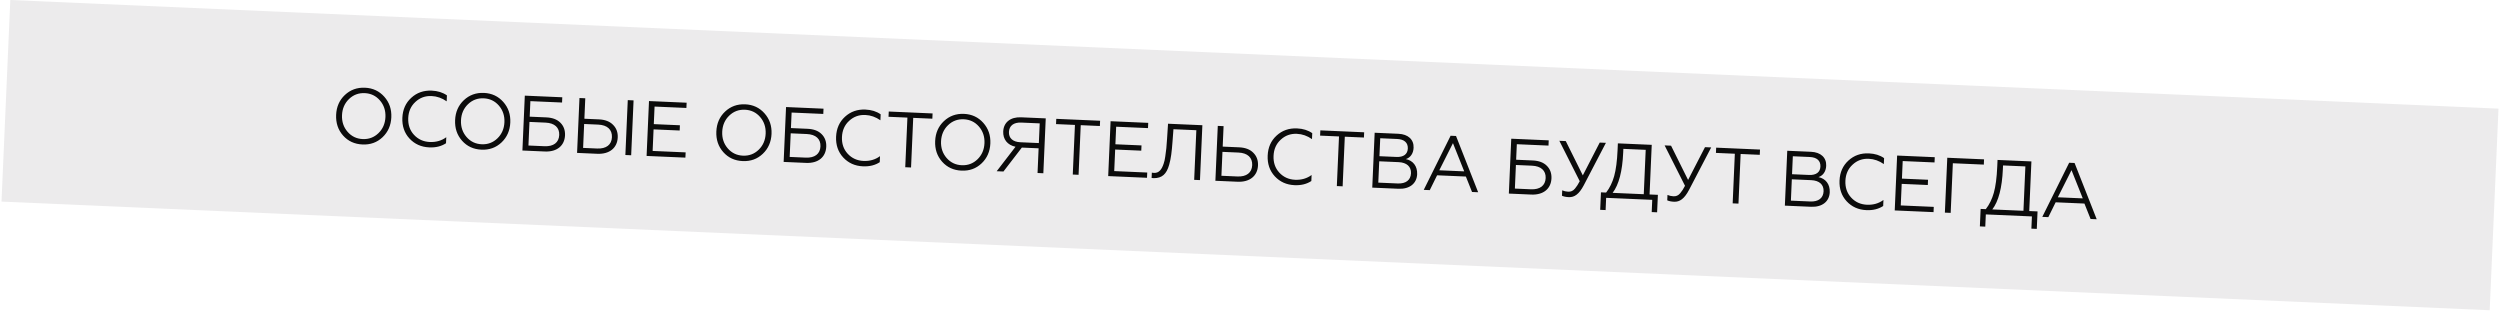
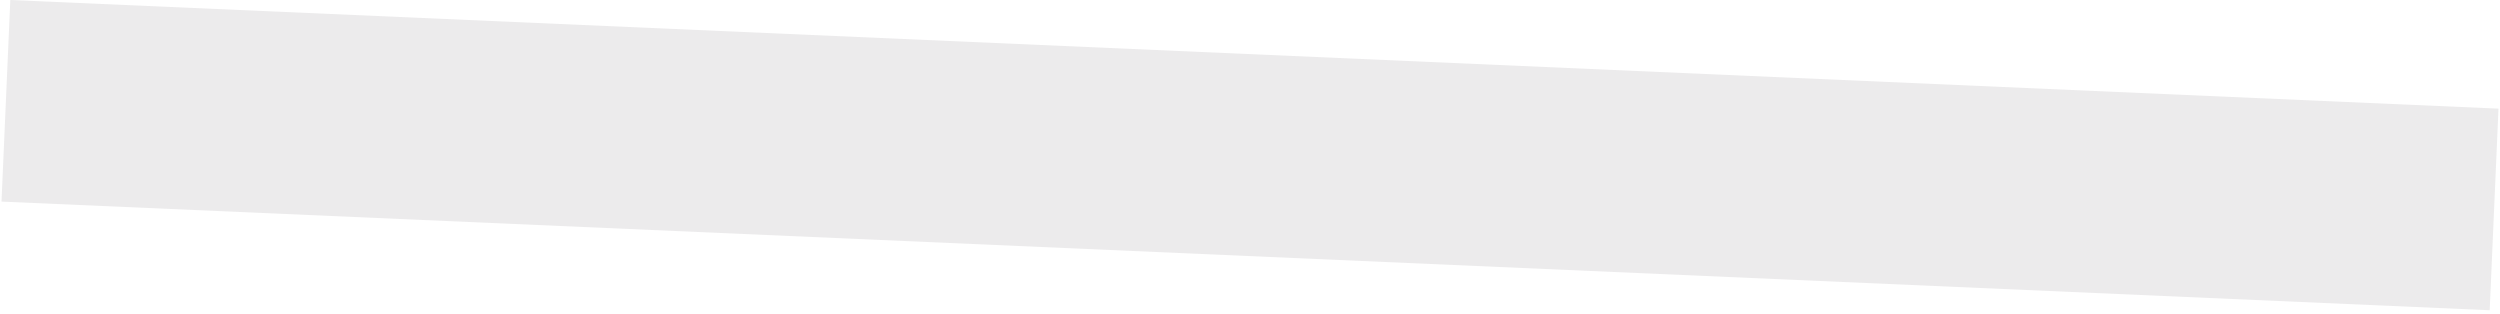
<svg xmlns="http://www.w3.org/2000/svg" width="669" height="84" viewBox="0 0 669 84" fill="none">
  <rect opacity="0.4" x="2.759" width="666.471" height="54" transform="rotate(2.5 2.759 0)" fill="#D0CED1" />
-   <path d="M92.283 25.423C90.814 26.809 90.043 28.583 89.948 30.744C89.854 32.905 90.467 34.761 91.809 36.27C93.151 37.779 94.883 38.569 97.002 38.662C99.121 38.754 100.893 38.117 102.362 36.731C103.831 35.344 104.624 33.55 104.718 31.389C104.813 29.228 104.178 27.393 102.836 25.884C101.493 24.375 99.784 23.565 97.665 23.472C95.546 23.38 93.751 24.037 92.283 25.423ZM93.009 35.271C91.948 34.048 91.446 32.554 91.522 30.813C91.598 29.072 92.228 27.628 93.392 26.502C94.555 25.375 95.965 24.848 97.602 24.92C99.238 24.991 100.597 25.639 101.658 26.863C102.718 28.086 103.221 29.579 103.145 31.321C103.069 33.062 102.438 34.506 101.275 35.632C100.112 36.758 98.701 37.285 97.065 37.214C95.428 37.142 94.069 36.495 93.009 35.271ZM114.871 39.442C116.633 39.519 118.121 39.142 119.354 38.334L119.425 36.719C118.165 37.652 116.696 38.071 114.997 37.997C113.298 37.923 111.876 37.272 110.772 36.068C109.669 34.864 109.166 33.37 109.244 31.587C109.321 29.825 109.952 28.381 111.156 27.277C112.361 26.153 113.792 25.627 115.492 25.701C116.939 25.764 118.285 26.243 119.529 27.117L119.599 25.523C118.477 24.738 117.129 24.322 115.534 24.252C113.373 24.158 111.559 24.793 110.048 26.178C108.559 27.542 107.767 29.315 107.671 31.518C107.575 33.721 108.208 35.578 109.572 37.066C110.958 38.556 112.71 39.347 114.871 39.442ZM124.121 26.813C122.653 28.2 121.881 29.974 121.787 32.135C121.693 34.295 122.305 36.151 123.648 37.66C124.99 39.169 126.722 39.959 128.84 40.052C130.959 40.144 132.732 39.507 134.201 38.121C135.67 36.734 136.463 34.94 136.557 32.779C136.651 30.618 136.017 28.783 134.674 27.274C133.332 25.765 131.623 24.955 129.504 24.862C127.385 24.77 125.59 25.427 124.121 26.813ZM124.848 36.661C123.787 35.438 123.285 33.944 123.361 32.203C123.437 30.462 124.067 29.018 125.23 27.892C126.394 26.765 127.804 26.238 129.44 26.31C131.077 26.381 132.436 27.029 133.497 28.253C134.557 29.476 135.06 30.969 134.984 32.711C134.908 34.452 134.277 35.896 133.114 37.022C131.95 38.148 130.54 38.675 128.904 38.604C127.267 38.533 125.908 37.885 124.848 36.661ZM145.798 40.54C149.07 40.683 151.079 38.963 151.199 36.214C151.259 34.851 150.846 33.718 149.959 32.839C149.094 31.96 147.832 31.485 146.196 31.413L141.748 31.219L141.93 27.065L150.406 27.435L150.467 26.03L140.439 25.592L139.797 40.278L145.798 40.54ZM141.687 32.625L145.988 32.813C148.401 32.918 149.735 34.133 149.648 36.126C149.56 38.14 148.125 39.233 145.712 39.128L141.411 38.94L141.687 32.625ZM168.902 41.549L169.543 26.863L167.991 26.795L167.35 41.481L168.902 41.549ZM159.839 41.153C163.133 41.297 165.184 39.557 165.305 36.788C165.365 35.425 164.952 34.292 164.045 33.391C163.16 32.49 161.898 32.015 160.241 31.943L156.381 31.774L156.62 26.298L155.067 26.23L154.426 40.916L159.839 41.153ZM156.319 33.18L160.075 33.344C162.508 33.45 163.842 34.685 163.753 36.72C163.664 38.755 162.208 39.848 159.795 39.743L156.04 39.579L156.319 33.18ZM183.414 42.182L183.476 40.776L174.643 40.391L174.895 34.621L181.881 34.926L181.943 33.521L174.956 33.216L175.162 28.516L183.68 28.888L183.741 27.483L173.671 27.043L173.029 41.729L183.414 42.182ZM194.028 29.865C192.559 31.252 191.788 33.026 191.693 35.187C191.599 37.348 192.211 39.203 193.554 40.712C194.896 42.221 196.628 43.011 198.747 43.104C200.866 43.196 202.638 42.559 204.107 41.173C205.576 39.787 206.369 37.992 206.463 35.831C206.557 33.671 205.923 31.835 204.58 30.326C203.238 28.817 201.529 28.007 199.41 27.914C197.291 27.822 195.496 28.479 194.028 29.865ZM194.754 39.714C193.693 38.49 193.191 36.997 193.267 35.255C193.343 33.514 193.973 32.07 195.137 30.944C196.3 29.817 197.71 29.291 199.347 29.362C200.983 29.433 202.342 30.081 203.403 31.305C204.463 32.528 204.966 34.022 204.89 35.763C204.814 37.504 204.183 38.948 203.02 40.074C201.857 41.201 200.446 41.728 198.81 41.656C197.173 41.585 195.814 40.937 194.754 39.714ZM215.704 43.592C218.977 43.735 220.985 42.015 221.105 39.267C221.165 37.903 220.752 36.771 219.866 35.891C219 35.013 217.739 34.537 216.102 34.466L211.654 34.272L211.836 30.117L220.312 30.488L220.373 29.082L210.345 28.644L209.703 43.33L215.704 43.592ZM211.593 35.677L215.894 35.865C218.307 35.97 219.641 37.185 219.554 39.178C219.466 41.192 218.031 42.285 215.618 42.18L211.317 41.992L211.593 35.677ZM230.937 44.509C232.699 44.586 234.187 44.21 235.421 43.402L235.491 41.786C234.231 42.719 232.763 43.139 231.063 43.065C229.364 42.99 227.942 42.34 226.838 41.135C225.735 39.931 225.233 38.438 225.31 36.654C225.387 34.892 226.018 33.448 227.222 32.345C228.427 31.22 229.859 30.694 231.558 30.768C233.006 30.831 234.351 31.311 235.595 32.185L235.665 30.59C234.543 29.806 233.195 29.389 231.6 29.32C229.439 29.226 227.625 29.861 226.114 31.245C224.625 32.61 223.833 34.383 223.737 36.586C223.641 38.789 224.274 40.645 225.639 42.134C227.024 43.624 228.776 44.415 230.937 44.509ZM243.797 44.819L244.377 31.538L249.496 31.762L249.557 30.356L237.829 29.844L237.768 31.25L242.824 31.47L242.244 44.751L243.797 44.819ZM252.583 32.422C251.114 33.808 250.343 35.582 250.249 37.743C250.154 39.904 250.767 41.76 252.109 43.269C253.452 44.778 255.183 45.568 257.302 45.66C259.421 45.753 261.194 45.116 262.662 43.729C264.131 42.343 264.924 40.549 265.019 38.388C265.113 36.227 264.478 34.392 263.136 32.883C261.794 31.374 260.084 30.563 257.965 30.471C255.846 30.378 254.052 31.036 252.583 32.422ZM253.309 42.27C252.249 41.047 251.746 39.553 251.822 37.812C251.898 36.071 252.529 34.627 253.692 33.5C254.855 32.374 256.266 31.847 257.902 31.919C259.539 31.99 260.898 32.638 261.958 33.861C263.019 35.085 263.521 36.578 263.445 38.319C263.369 40.061 262.739 41.505 261.575 42.631C260.412 43.757 259.002 44.284 257.365 44.213C255.729 44.141 254.37 43.493 253.309 42.27ZM268.52 45.898L273.445 39.492L277.934 39.688L277.646 46.296L279.198 46.364L279.84 31.678L273.252 31.391C270.378 31.265 268.568 32.763 268.462 35.175C268.372 37.252 269.564 38.818 271.752 39.271L266.715 45.819L268.52 45.898ZM273.065 38.067C271.051 37.979 269.918 36.983 269.991 35.305C270.064 33.627 271.281 32.713 273.295 32.801L278.226 33.016L277.996 38.282L273.065 38.067ZM288.625 46.776L289.205 33.495L294.324 33.719L294.386 32.313L282.658 31.801L282.596 33.207L287.653 33.428L287.073 46.708L288.625 46.776ZM306.938 47.575L307 46.17L298.167 45.784L298.419 40.015L305.405 40.32L305.467 38.914L298.48 38.609L298.686 33.909L307.203 34.281L307.265 32.876L297.194 32.436L296.553 47.122L306.938 47.575ZM308.169 47.629C308.273 47.655 308.483 47.664 308.755 47.676C310.962 47.688 312.166 46.584 312.863 44.114C313.358 42.391 313.561 40.634 313.763 37.931L314.015 34.579L320.141 34.846L319.561 48.127L321.113 48.194L321.755 33.508L312.565 33.107L312.307 37.111C312.243 38.096 312.184 38.955 312.111 39.666C312.038 40.378 311.943 41.109 311.825 41.882C311.729 42.635 311.576 43.258 311.407 43.756C310.897 45.331 310.159 46.329 308.817 46.27C308.544 46.258 308.335 46.228 308.231 46.203L308.169 47.629ZM331.174 48.633C334.468 48.777 336.52 47.038 336.641 44.269C336.7 42.905 336.287 41.773 335.381 40.872C334.495 39.971 333.234 39.496 331.576 39.423L327.192 39.232L327.431 33.756L325.878 33.688L325.237 48.374L331.174 48.633ZM327.13 40.638L331.41 40.824C333.844 40.931 335.177 42.166 335.088 44.201C334.999 46.236 333.543 47.329 331.131 47.223L326.851 47.036L327.13 40.638ZM346.43 49.552C348.192 49.629 349.68 49.252 350.913 48.444L350.984 46.829C349.724 47.762 348.255 48.181 346.556 48.107C344.856 48.033 343.434 47.382 342.331 46.178C341.227 44.974 340.725 43.48 340.803 41.697C340.88 39.935 341.51 38.491 342.715 37.387C343.92 36.263 345.351 35.737 347.051 35.811C348.498 35.874 349.844 36.353 351.088 37.227L351.157 35.633C350.035 34.848 348.687 34.432 347.093 34.362C344.932 34.268 343.117 34.903 341.607 36.288C340.118 37.652 339.326 39.425 339.229 41.628C339.133 43.831 339.767 45.688 341.131 47.176C342.517 48.666 344.269 49.458 346.43 49.552ZM359.289 49.861L359.869 36.581L364.988 36.804L365.05 35.399L353.322 34.886L353.261 36.292L358.317 36.513L357.737 49.793L359.289 49.861ZM374.225 50.513C377.225 50.644 379.122 49.087 379.229 46.633C379.323 44.472 378.127 42.969 376.211 42.57C377.426 42.182 378.21 41.081 378.277 39.55C378.373 37.347 376.817 35.912 374.216 35.799L367.859 35.521L367.217 50.207L374.225 50.513ZM369.08 43.163L374.262 43.389C376.444 43.484 377.657 44.588 377.58 46.372C377.5 48.197 376.195 49.191 374.013 49.096L368.831 48.869L369.08 43.163ZM369.35 36.995L373.902 37.193C375.77 37.275 376.802 38.182 376.733 39.755C376.666 41.287 375.56 42.079 373.693 41.998L369.14 41.799L369.35 36.995ZM382.608 50.879L384.568 46.908L392.268 47.244L393.916 51.373L395.553 51.444L389.631 36.388L388.183 36.325L380.993 50.809L382.608 50.879ZM388.811 38.307L391.824 45.858L385.152 45.567L388.811 38.307ZM409.769 52.065C413.042 52.208 415.051 50.488 415.171 47.74C415.23 46.376 414.817 45.244 413.931 44.364C413.065 43.486 411.804 43.01 410.167 42.939L405.719 42.745L405.901 38.59L414.377 38.961L414.438 37.555L404.41 37.117L403.768 51.803L409.769 52.065ZM405.658 44.15L409.959 44.338C412.372 44.443 413.706 45.658 413.619 47.651C413.531 49.665 412.096 50.758 409.683 50.653L405.382 50.465L405.658 44.15ZM419.818 52.756C421.307 52.821 422.564 51.972 423.825 49.568L429.743 38.223L428.086 38.151L423.561 46.929L419.001 37.754L417.281 37.679L422.737 48.49C422.463 48.983 422.257 49.352 422.1 49.598C421.942 49.843 421.74 50.128 421.474 50.453C420.941 51.102 420.363 51.33 419.629 51.297C419.063 51.273 418.522 51.144 418.047 50.934L417.984 52.382C418.438 52.591 419.041 52.722 419.818 52.756ZM429.66 56.213L429.803 52.94L442.139 53.478L441.996 56.751L443.444 56.815L443.648 52.136L441.424 52.039L442.004 38.758L432.941 38.363L432.864 40.125C432.733 43.125 432.42 45.466 431.947 47.148C431.475 48.83 430.759 50.291 429.801 51.531L428.416 51.471L428.212 56.149L429.66 56.213ZM431.542 51.607C433.215 49.41 434.15 45.815 434.368 40.821L434.411 39.835L440.39 40.096L439.872 51.971L431.542 51.607ZM447.989 53.986C449.479 54.051 450.735 53.202 451.996 50.798L457.914 39.453L456.257 39.381L451.733 48.159L447.173 38.984L445.452 38.909L450.908 49.72C450.634 50.213 450.429 50.582 450.271 50.828C450.113 51.073 449.912 51.358 449.645 51.683C449.112 52.332 448.535 52.559 447.801 52.527C447.234 52.503 446.693 52.374 446.219 52.164L446.156 53.612C446.609 53.821 447.213 53.952 447.989 53.986ZM465.214 54.486L465.794 41.206L470.913 41.429L470.974 40.023L459.246 39.511L459.185 40.917L464.241 41.138L463.661 54.418L465.214 54.486ZM484.636 55.334C487.636 55.465 489.533 53.908 489.64 51.453C489.734 49.292 488.539 47.79 486.622 47.391C487.838 47.002 488.621 45.902 488.688 44.37C488.784 42.167 487.228 40.733 484.627 40.619L478.27 40.342L477.629 55.028L484.636 55.334ZM479.492 47.983L484.674 48.21C486.856 48.305 488.069 49.409 487.991 51.192C487.911 53.017 486.607 54.011 484.425 53.916L479.243 53.69L479.492 47.983ZM479.761 41.815L484.314 42.014C486.181 42.096 487.213 43.002 487.145 44.576C487.078 46.108 485.971 46.9 484.104 46.819L479.551 46.62L479.761 41.815ZM499.457 56.233C501.219 56.31 502.707 55.934 503.94 55.126L504.011 53.51C502.751 54.443 501.282 54.862 499.583 54.788C497.883 54.714 496.461 54.063 495.358 52.859C494.254 51.655 493.752 50.161 493.83 48.378C493.907 46.616 494.537 45.172 495.742 44.069C496.947 42.944 498.378 42.418 500.078 42.492C501.525 42.555 502.871 43.035 504.115 43.909L504.184 42.314C503.062 41.529 501.714 41.113 500.12 41.044C497.959 40.949 496.144 41.585 494.634 42.969C493.145 44.334 492.353 46.107 492.256 48.309C492.16 50.512 492.794 52.369 494.158 53.858C495.544 55.348 497.296 56.139 499.457 56.233ZM517.415 56.765L517.476 55.359L508.643 54.974L508.895 49.204L515.882 49.509L515.943 48.103L508.957 47.798L509.162 43.099L517.68 43.471L517.741 42.065L507.671 41.626L507.029 56.312L517.415 56.765ZM522.002 56.965L522.582 43.685L530.869 44.047L530.93 42.641L521.091 42.212L520.449 56.898L522.002 56.965ZM531.261 60.649L531.404 57.376L543.74 57.914L543.598 61.187L545.045 61.251L545.249 56.572L543.026 56.475L543.605 43.194L534.542 42.799L534.465 44.561C534.334 47.561 534.022 49.902 533.549 51.584C533.076 53.266 532.361 54.727 531.403 55.967L530.018 55.907L529.814 60.585L531.261 60.649ZM533.144 56.043C534.816 53.846 535.751 50.251 535.969 45.257L536.012 44.271L541.991 44.532L541.473 56.407L533.144 56.043ZM548.133 58.106L550.093 54.135L557.793 54.471L559.441 58.6L561.078 58.671L555.156 43.615L553.708 43.551L546.517 58.036L548.133 58.106ZM554.336 45.534L557.349 53.085L550.677 52.794L554.336 45.534Z" fill="#0B0B0B" />
</svg>